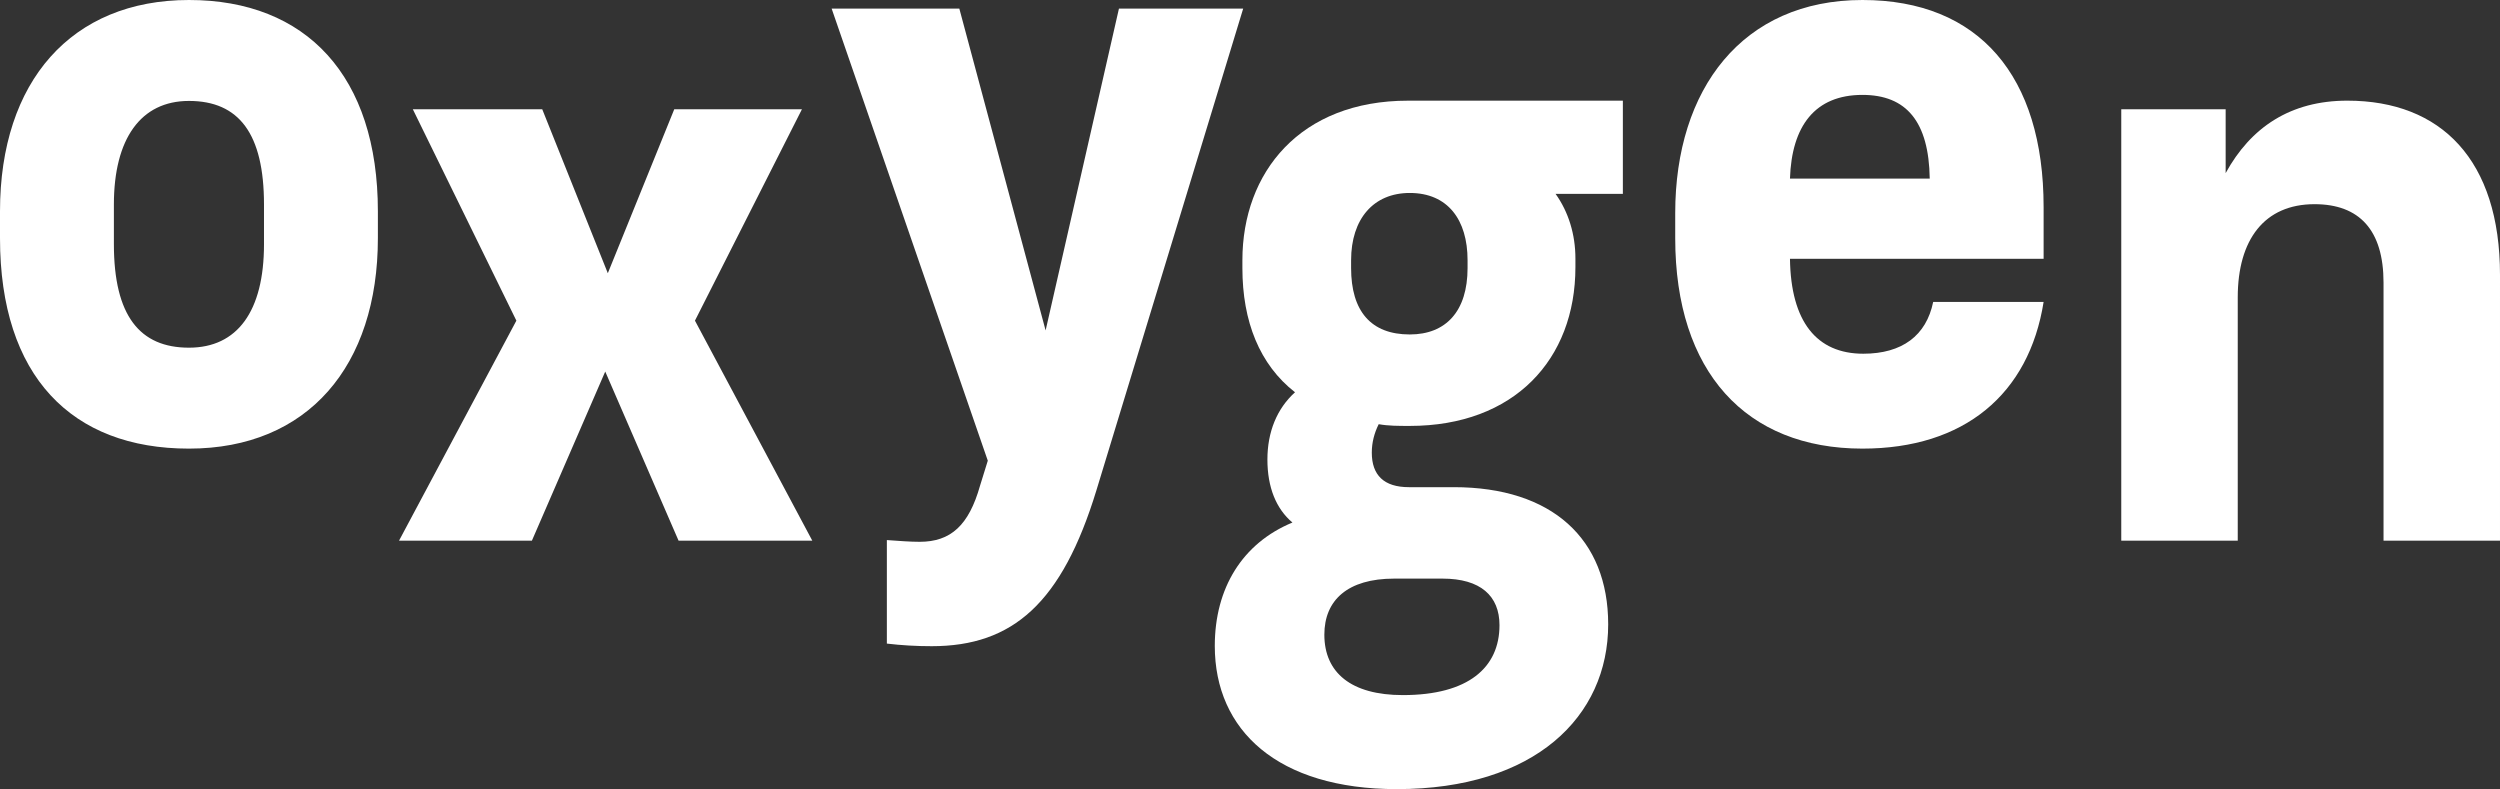
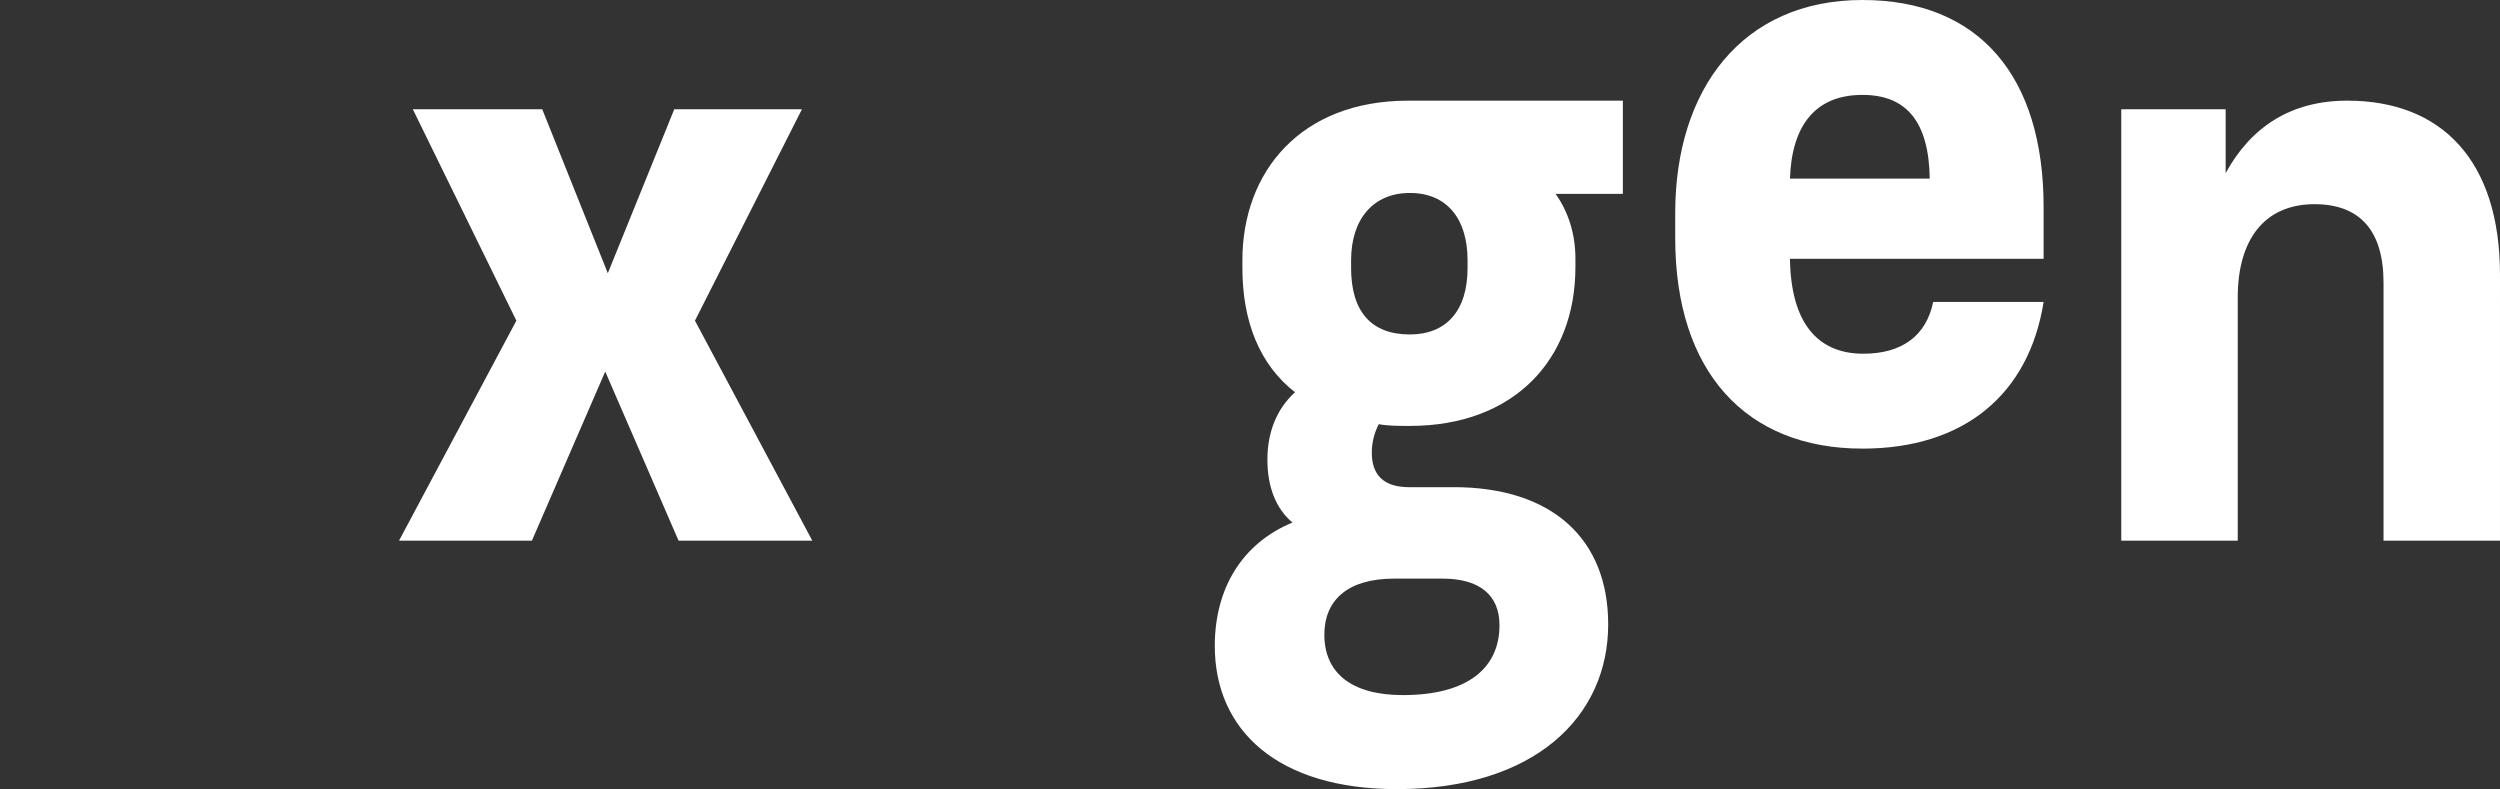
<svg xmlns="http://www.w3.org/2000/svg" xmlns:ns1="http://sodipodi.sourceforge.net/DTD/sodipodi-0.dtd" xmlns:ns2="http://www.inkscape.org/namespaces/inkscape" version="1.1" id="Layer_1" x="0px" y="0px" width="810.855px" height="255.944px" viewBox="0 0 810.855 255.944" enable-background="new 0 0 810.855 255.944" xml:space="preserve" ns1:docname="oxy.svg" ns2:version="0.92.1 r15371">
  <rect x="0" y="0" width="810.855" height="255.944" fill="#333333" stroke="none" />
  <defs id="defs19" />
  <ns1:namedview pagecolor="#ffffff" bordercolor="#666666" borderopacity="1" objecttolerance="10" gridtolerance="10" guidetolerance="10" ns2:pageopacity="0" ns2:pageshadow="2" ns2:window-width="1920" ns2:window-height="1017" id="namedview17" showgrid="false" ns2:pagecheckerboard="true" ns2:zoom="0.44644235" ns2:cx="405.42749" ns2:cy="127.972" ns2:window-x="-8" ns2:window-y="-8" ns2:window-maximized="1" ns2:current-layer="Layer_1" />
  <g id="g14">
-     <path fill="#FFFFFF" d="M61.282,0C23.229,0,0,26.303,0,68.556v8.674c0,44.772,23.229,68.276,61.282,68.276   c38.619,0,61.282-26.861,61.282-68.276v-8.674C122.563,24.624,99.34,0,61.282,0z M85.626,79.188   c0,21.829-8.672,33.579-24.344,33.579c-15.95,0-24.344-10.352-24.344-33.579V66.317c0-21.265,8.676-33.579,24.344-33.579   c16.232,0,24.344,10.633,24.344,33.579V79.188z" id="path2" />
    <polygon fill="#FFFFFF" points="260.098,35.444 218.688,35.444 197.141,88.612 175.875,35.444 133.901,35.444 167.481,104.001    129.423,175.356 172.519,175.356 196.303,120.509 220.086,175.356 263.46,175.356 225.402,104.001  " id="polygon4" />
-     <path fill="#FFFFFF" d="M362.92,2.796l-23.784,104.375L311.152,2.796h-41.414l50.646,146.625l-2.518,8.117   c-3.635,12.871-9.51,18.191-19.585,18.191c-3.08,0-6.718-0.283-10.635-0.562v33.577c4.76,0.561,9.515,0.842,14.553,0.842   c26.302,0,42.252-13.991,53.442-50.646L403.215,2.796H362.92z" id="path6" />
    <path fill="#FFFFFF" d="M402.961,84.415v2.52c0,17.347,5.593,31.339,17.068,40.294c-5.877,5.314-8.955,12.871-8.955,21.824   c0,8.955,2.801,15.951,8.115,20.428c-16.228,6.714-25.182,21.265-25.182,40.017c0,27.419,20.428,46.447,59.042,46.447   c44.771,0,68.555-23.507,68.555-53.443c0-27.704-18.186-44.493-50.086-44.493h-14.553c-8.115,0-12.033-3.917-12.033-11.191   c0-3.361,0.844-6.439,2.24-9.236c3.08,0.562,6.438,0.562,10.076,0.562c33.857,0,53.727-21.548,53.727-51.488v-2.798   c0-7.836-2.242-15.11-6.441-20.987h21.83v-30.22h-69.676C421.708,32.647,402.961,55.871,402.961,84.415z M452.208,187.667h15.668   c12.313,0,18.471,5.598,18.471,15.112c0,13.713-10.076,22.668-31.34,22.668c-16.789,0-25.465-7.278-25.465-19.594   C429.542,194.663,437.097,187.667,452.208,187.667z M475.994,84.415v2.52c0,13.989-6.996,21.545-18.746,21.545   c-12.594,0-19.029-7.556-19.029-21.545v-2.52c0-13.432,7.273-21.828,19.029-21.828C469.558,62.586,475.994,71.261,475.994,84.415z" id="path8" />
    <path fill="#FFFFFF" d="M604.064,0c-38.893,0-60.721,28.821-60.721,69.115v8.114c0,43.374,22.945,68.276,60.721,68.276   c33.021,0,54.008-17.627,58.764-47.568h-35.818c-2.236,10.913-10.07,16.788-22.664,16.788c-15.111,0-23.506-10.353-23.783-30.78   h82.266V67.157C662.828,24.624,641.839,0,604.064,0z M580.562,57.923c0.561-17.068,8.113-27.143,23.502-27.143   c14.273,0,21.549,8.674,21.83,27.143H580.562z" id="path10" />
    <path fill="#FFFFFF" d="M761.33,32.647c-18.469,0-31.34,8.675-39.457,23.504V35.444h-33.857v139.912h37.779V96.445   c0-18.747,8.672-30.219,24.9-30.219c14.551,0,22.385,8.394,22.385,25.462v83.668h37.775V89.169   C810.855,51.954,791.832,32.647,761.33,32.647z" id="path12" />
  </g>
</svg>